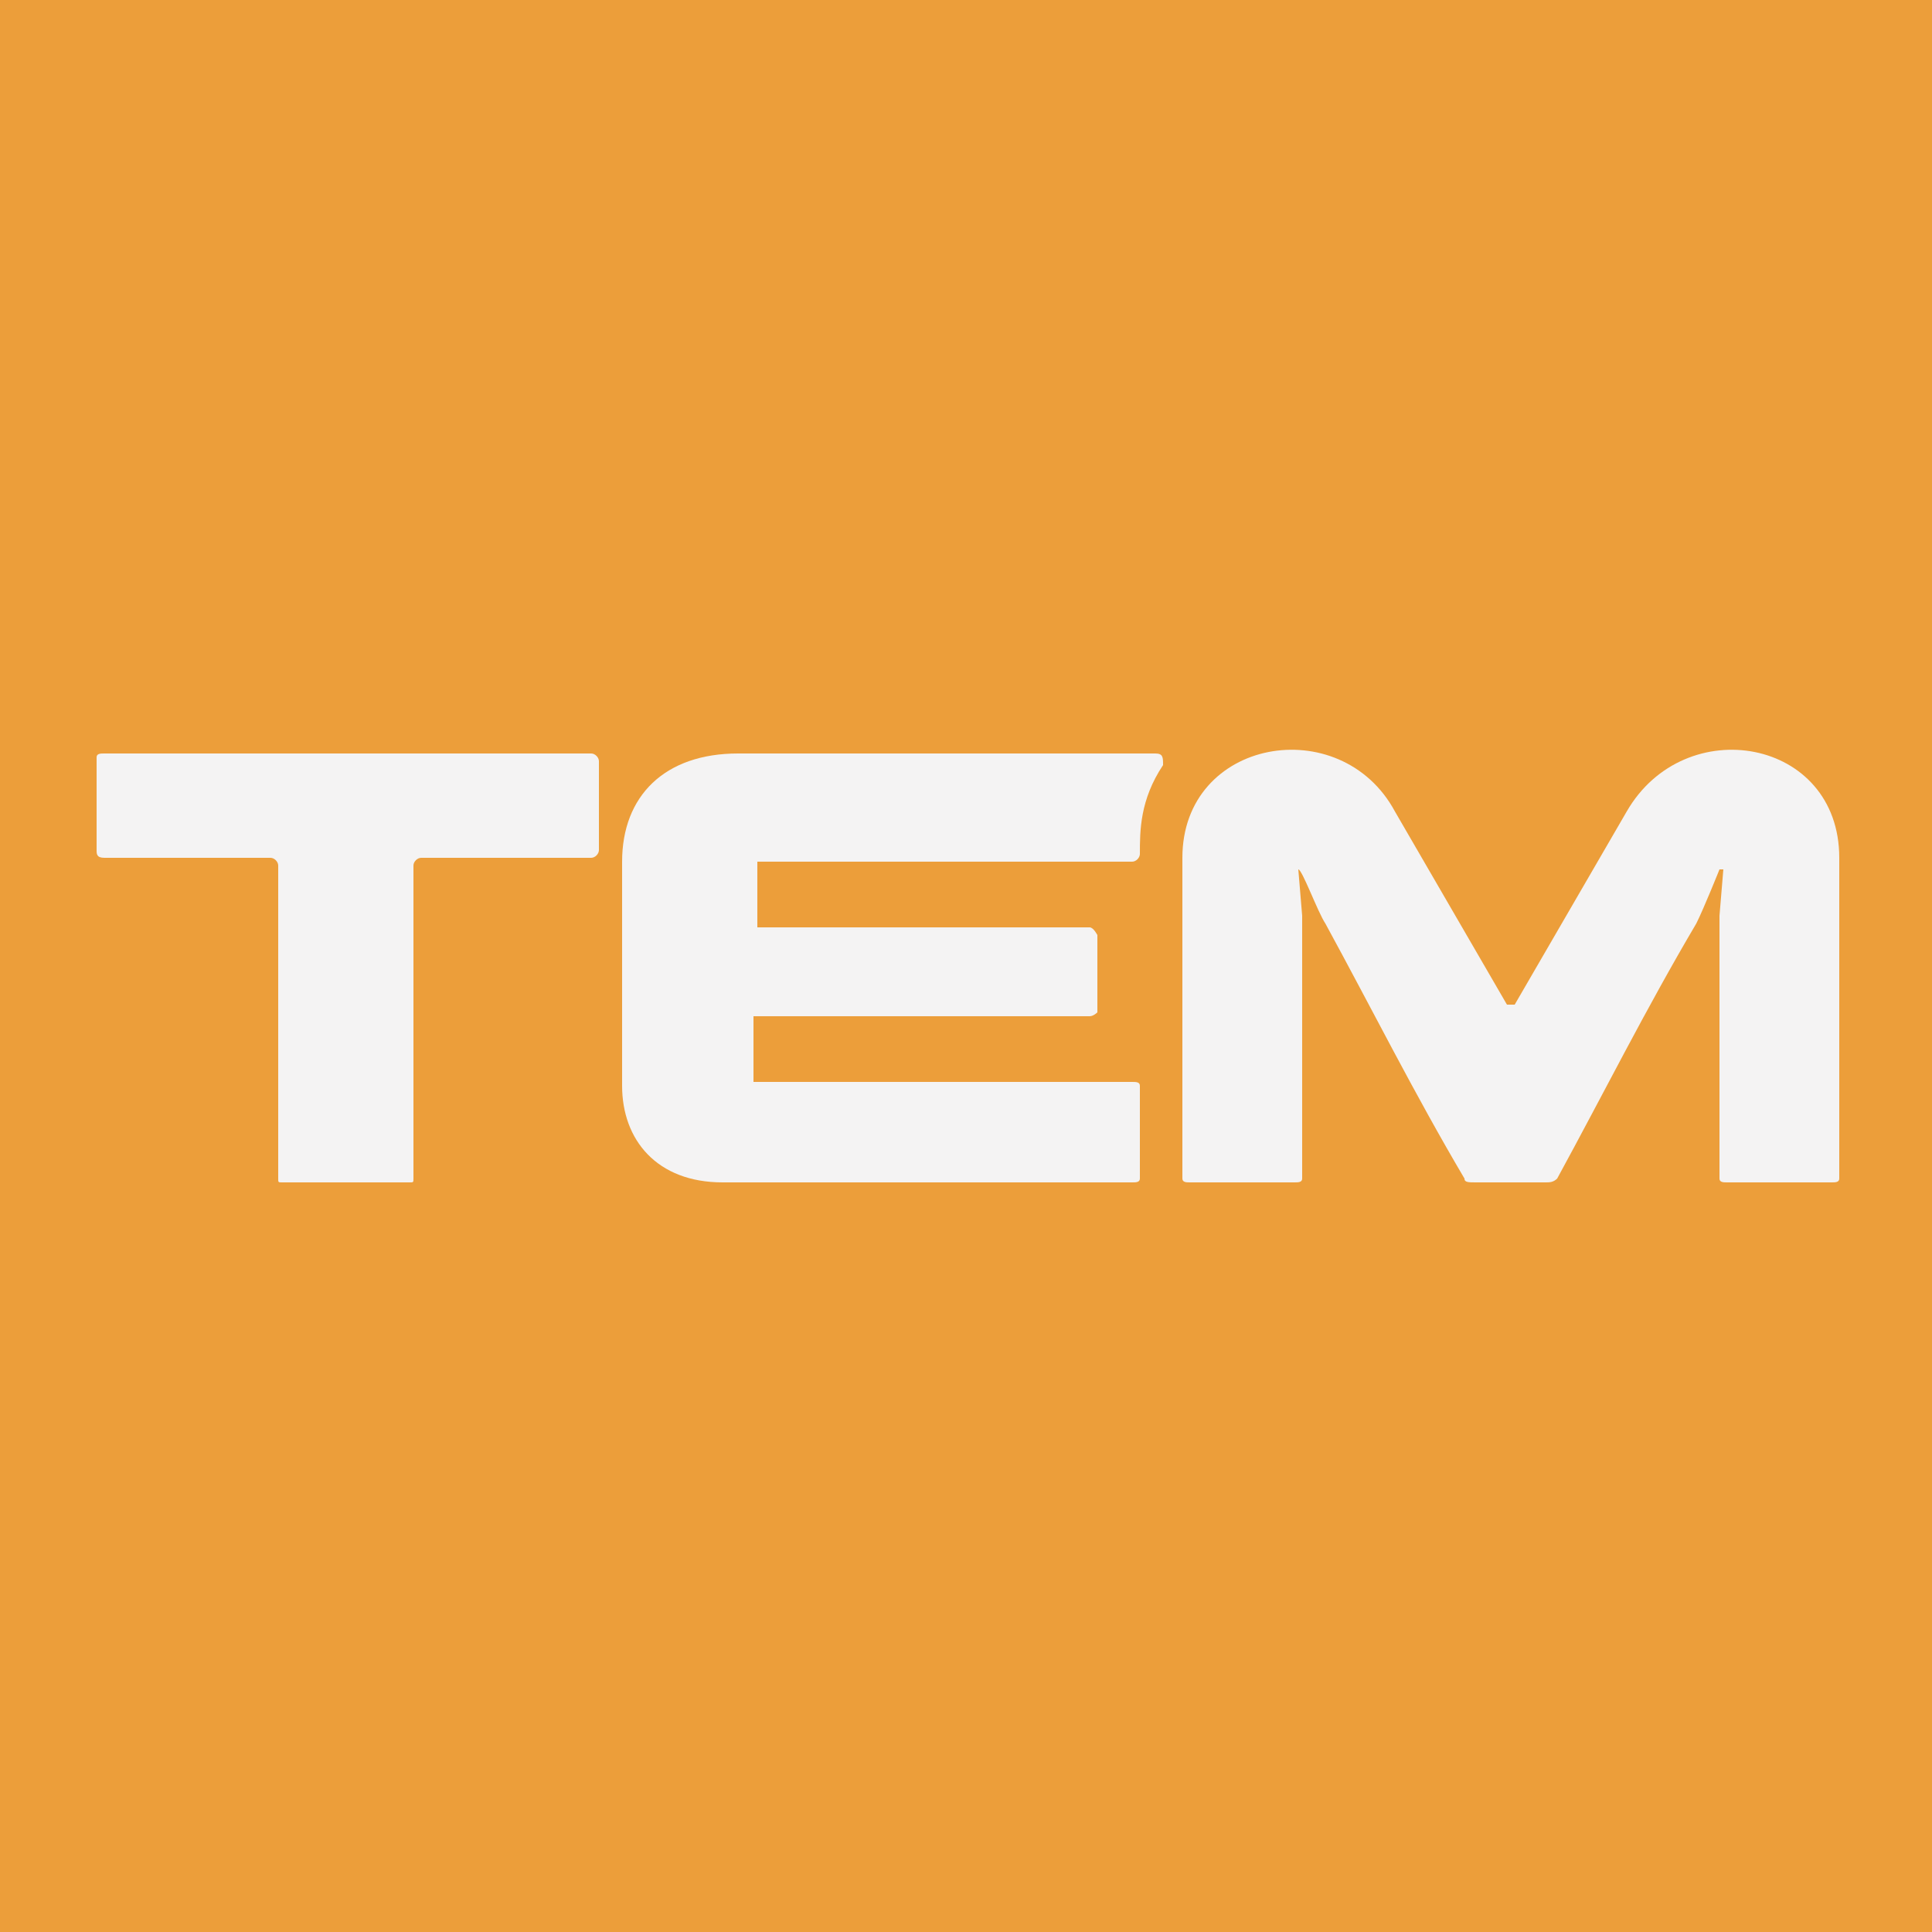
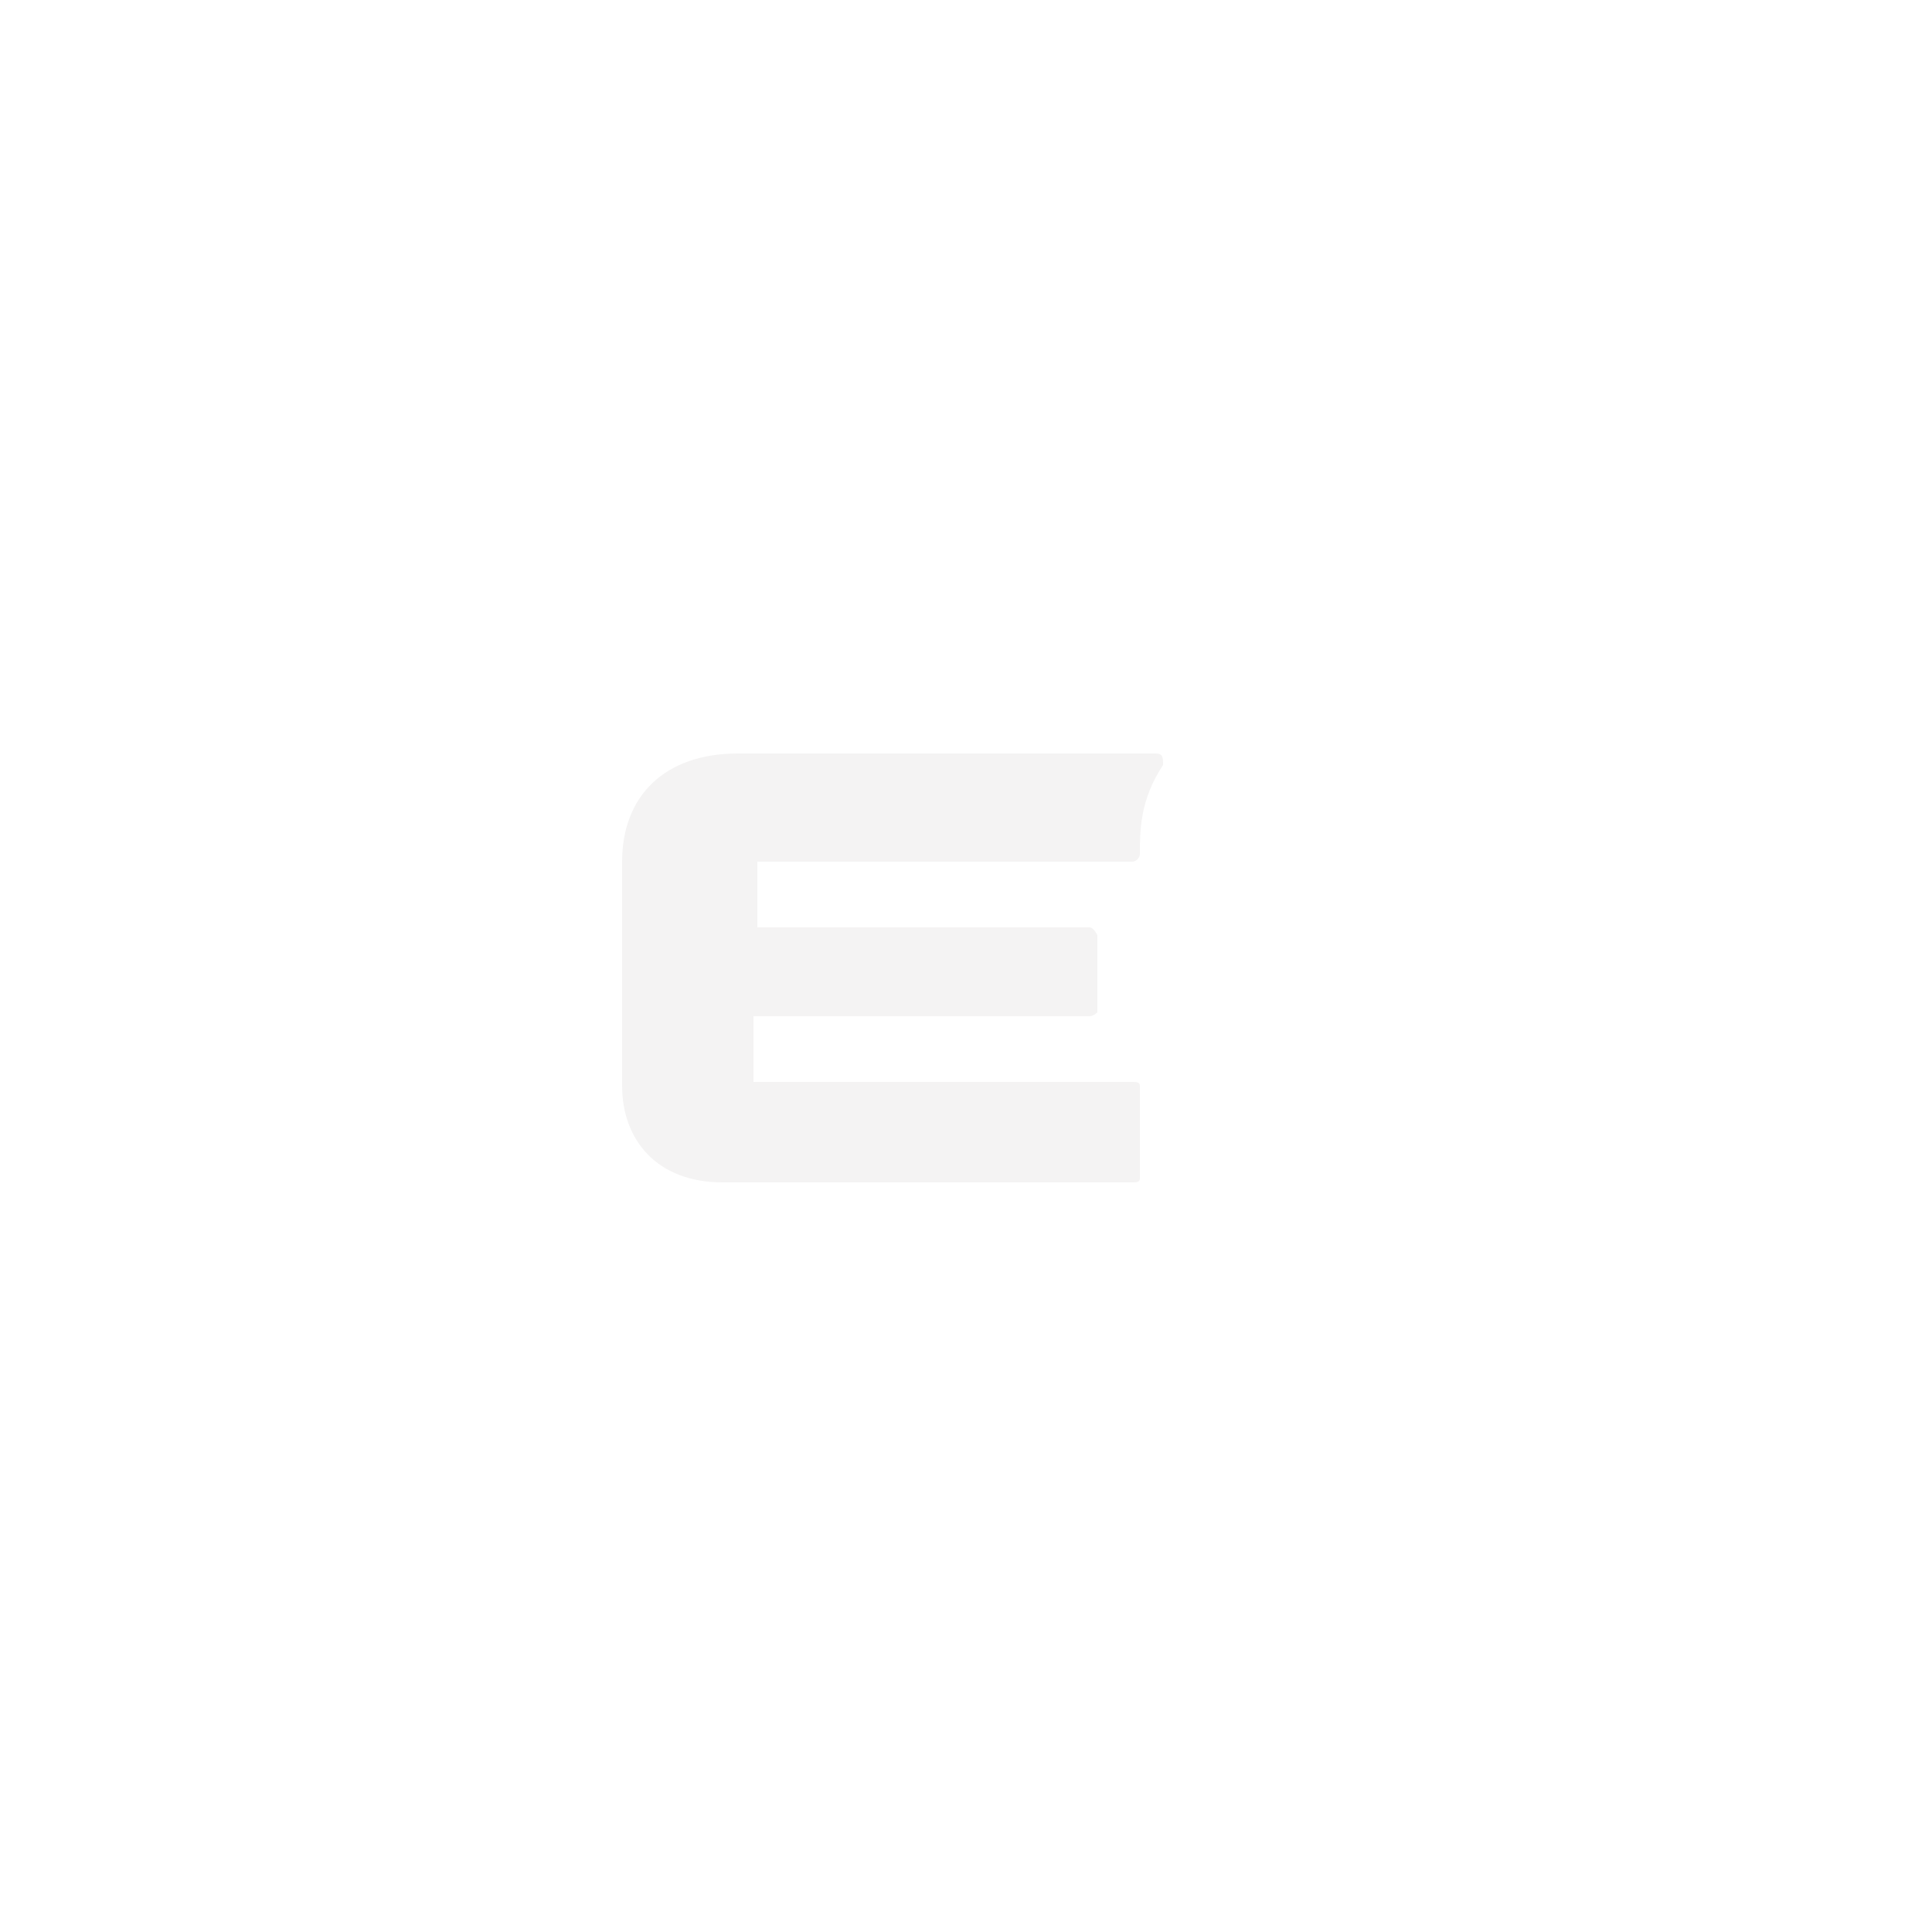
<svg xmlns="http://www.w3.org/2000/svg" version="1.1" id="Layer_1" x="0px" y="0px" viewBox="0 0 50 50" style="enable-background:new 0 0 50 50;" xml:space="preserve">
  <style type="text/css">
	.st0{fill:#EC9E3A;}
	.st1{fill:#F4F3F3;}
	.st2{fill:none;stroke:#6FCFEB;stroke-width:1.2;stroke-miterlimit:10;}
</style>
-   <rect x="0" class="st0" width="50" height="50" />
  <g>
-     <path class="st1" d="M10.9,22.2h4.4c0.1,0,0.2-0.1,0.2-0.2v-2.3c0-0.1-0.1-0.2-0.2-0.2H2.7c-0.1,0-0.2,0-0.2,0.1V22   c0,0.1,0,0.2,0.2,0.2H7c0.1,0,0.2,0.1,0.2,0.2v8.1c0,0.1,0,0.1,0.1,0.1h3.3c0.1,0,0.1,0,0.1-0.1v-8.1   C10.7,22.3,10.8,22.2,10.9,22.2" />
-     <path class="st1" d="M34.3,23.9c1.2,2.2,2.3,4.4,3.6,6.6c0,0.1,0.1,0.1,0.3,0.1h0.9h0.9c0.1,0,0.2,0,0.3-0.1   c1.2-2.2,2.3-4.4,3.6-6.6c0.2-0.4,0.6-1.4,0.6-1.4h0.1c0,0-0.1,1.2-0.1,1.2v6.8c0,0.1,0.1,0.1,0.2,0.1h2.7c0.1,0,0.2,0,0.2-0.1   v-8.3c0-3.1-4-3.8-5.5-1.2L39.2,26c0,0,0,0-0.1,0c0,0-0.1,0-0.1,0L36.1,21c-1.4-2.6-5.5-1.9-5.5,1.2c0,2.7,0,5.7,0,8.3   c0,0.1,0.1,0.1,0.2,0.1h2.7c0.1,0,0.2,0,0.2-0.1v-6.8c0,0-0.1-1.2-0.1-1.2h0C33.7,22.5,34.1,23.6,34.3,23.9" />
    <path class="st1" d="M29.9,19.5H19.1c-1.9,0-3,1.1-3,2.8v5.8c0,1.4,0.9,2.5,2.6,2.5h10.6c0.1,0,0.2,0,0.2-0.1v-2.4   c0-0.1-0.1-0.1-0.2-0.1h-9.8c0-0.6,0-1.2,0-1.7h8.7c0.1,0,0.2-0.1,0.2-0.1v-2c0,0-0.1-0.2-0.2-0.2h-8.6c0-0.6,0-1.2,0-1.7h9.7   c0.1,0,0.2-0.1,0.2-0.2c0-0.6,0-1.4,0.6-2.3C30.1,19.6,30.1,19.5,29.9,19.5" />
  </g>
  <path class="st2" d="M25,25.2" />
</svg>